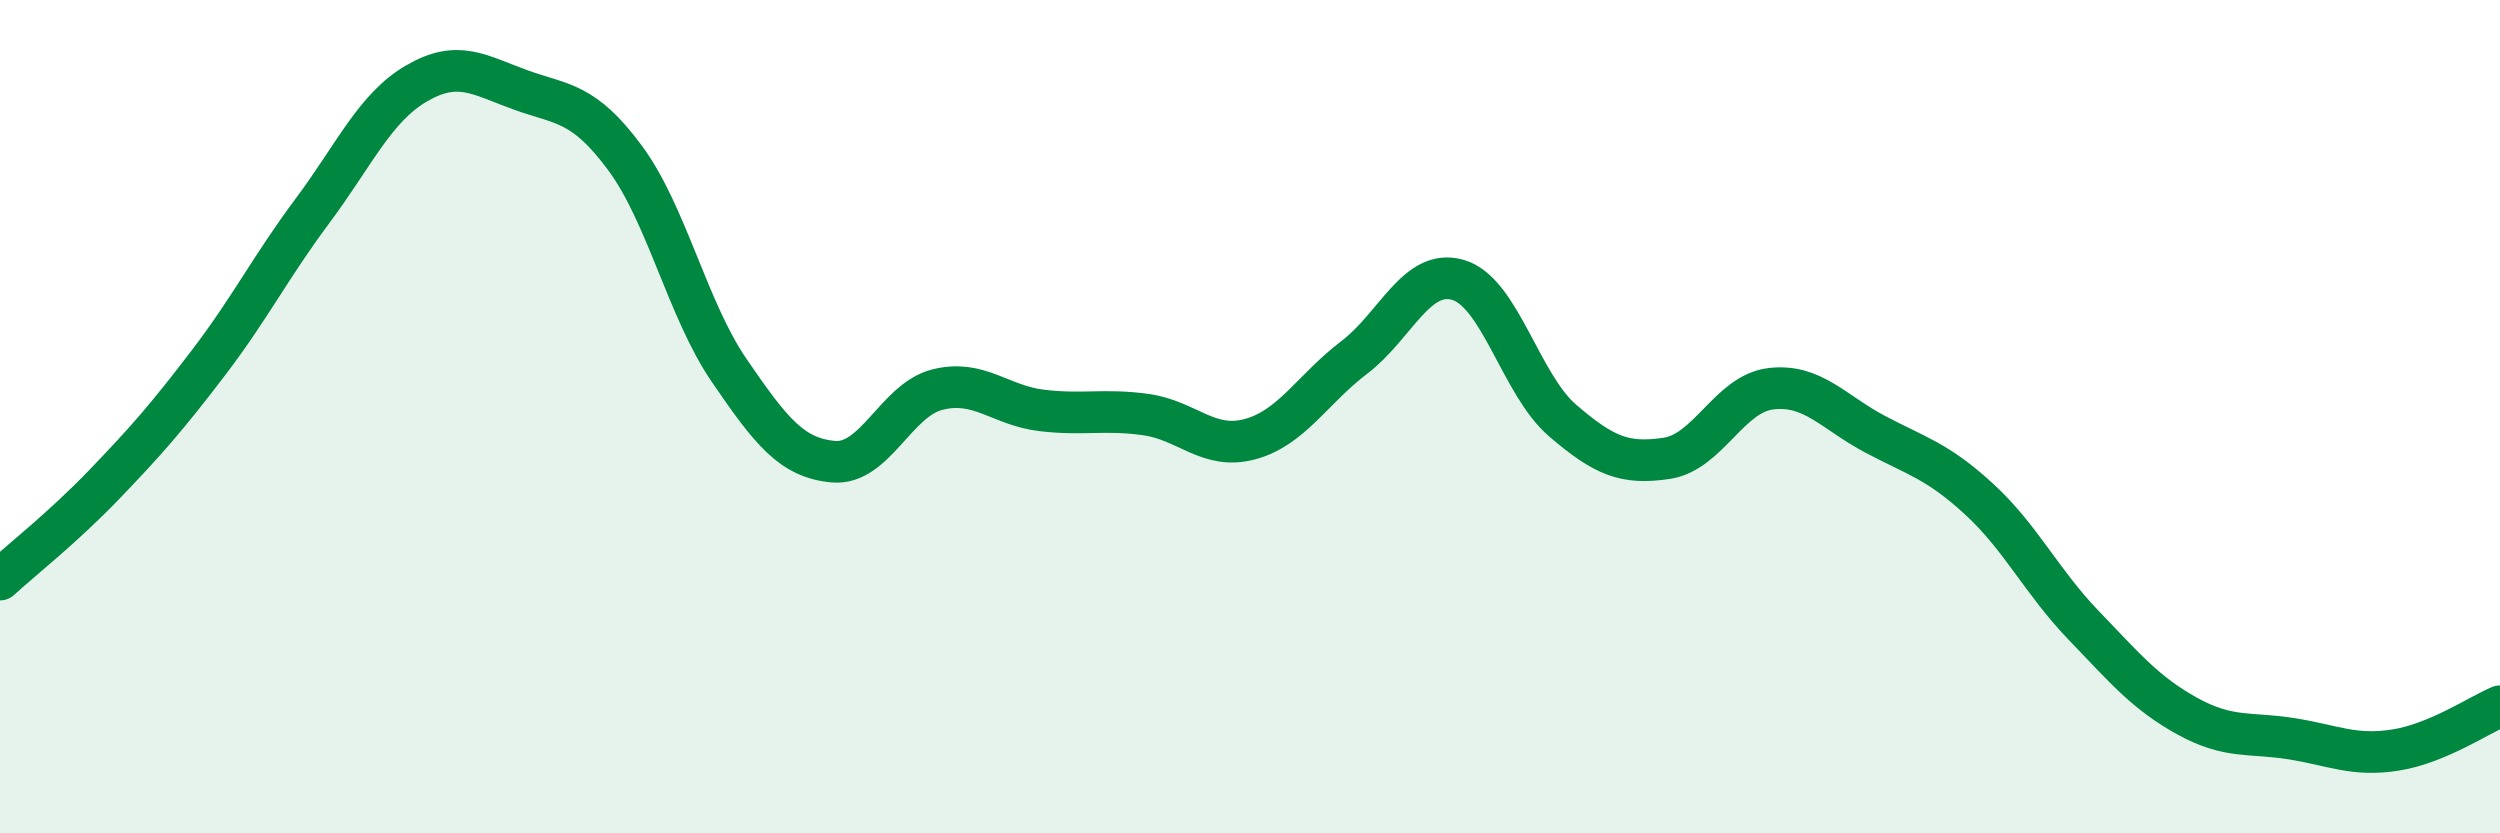
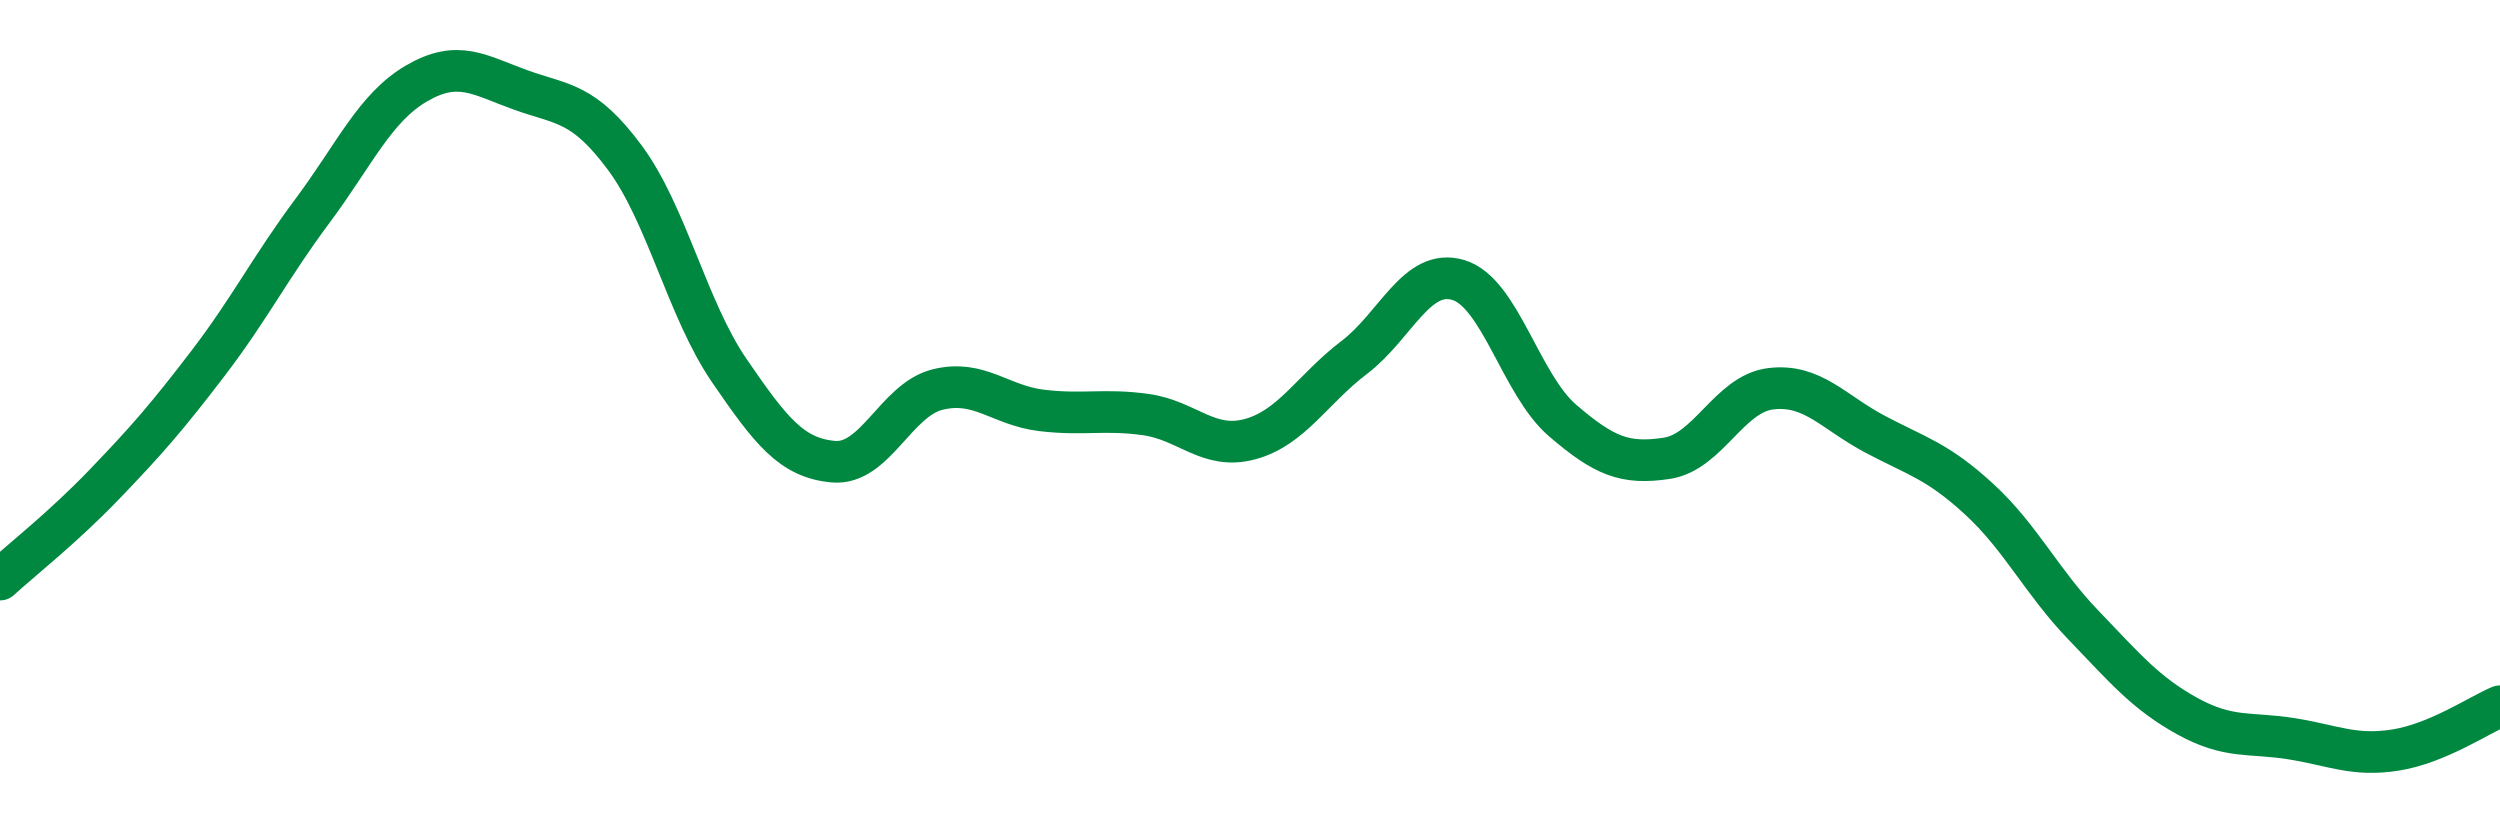
<svg xmlns="http://www.w3.org/2000/svg" width="60" height="20" viewBox="0 0 60 20">
-   <path d="M 0,13.91 C 0.5,13.45 1.5,12.67 2.5,11.63 C 3.5,10.59 4,10.02 5,8.71 C 6,7.4 6.5,6.4 7.5,5.06 C 8.5,3.72 9,2.58 10,2 C 11,1.42 11.5,1.8 12.5,2.16 C 13.5,2.52 14,2.44 15,3.79 C 16,5.14 16.5,7.43 17.5,8.89 C 18.5,10.35 19,10.99 20,11.08 C 21,11.17 21.5,9.6 22.5,9.35 C 23.5,9.1 24,9.73 25,9.85 C 26,9.97 26.5,9.81 27.5,9.95 C 28.5,10.09 29,10.81 30,10.54 C 31,10.27 31.5,9.34 32.5,8.58 C 33.5,7.82 34,6.42 35,6.72 C 36,7.02 36.5,9.23 37.5,10.09 C 38.5,10.95 39,11.15 40,11 C 41,10.85 41.5,9.45 42.5,9.33 C 43.5,9.21 44,9.89 45,10.42 C 46,10.95 46.5,11.06 47.5,11.98 C 48.5,12.9 49,13.96 50,15 C 51,16.04 51.5,16.64 52.5,17.19 C 53.5,17.74 54,17.57 55,17.73 C 56,17.89 56.5,18.16 57.5,18 C 58.5,17.84 59.5,17.16 60,16.95L60 20L0 20Z" fill="#008740" opacity="0.1" stroke-linecap="round" stroke-linejoin="round" />
  <path d="M 0,13.91 C 0.5,13.45 1.5,12.67 2.5,11.63 C 3.5,10.59 4,10.02 5,8.71 C 6,7.4 6.5,6.4 7.5,5.06 C 8.5,3.72 9,2.58 10,2 C 11,1.42 11.5,1.8 12.5,2.16 C 13.5,2.52 14,2.44 15,3.79 C 16,5.14 16.5,7.43 17.5,8.89 C 18.5,10.35 19,10.99 20,11.08 C 21,11.17 21.5,9.6 22.5,9.35 C 23.5,9.1 24,9.73 25,9.85 C 26,9.97 26.5,9.81 27.5,9.95 C 28.5,10.09 29,10.81 30,10.54 C 31,10.27 31.5,9.34 32.5,8.58 C 33.5,7.82 34,6.42 35,6.72 C 36,7.02 36.5,9.23 37.5,10.09 C 38.5,10.95 39,11.15 40,11 C 41,10.85 41.5,9.45 42.5,9.33 C 43.5,9.21 44,9.89 45,10.42 C 46,10.95 46.5,11.06 47.5,11.98 C 48.5,12.9 49,13.96 50,15 C 51,16.04 51.5,16.64 52.5,17.19 C 53.5,17.74 54,17.57 55,17.73 C 56,17.89 56.5,18.16 57.5,18 C 58.5,17.84 59.5,17.16 60,16.95" stroke="#008740" stroke-width="1" fill="none" stroke-linecap="round" stroke-linejoin="round" />
</svg>